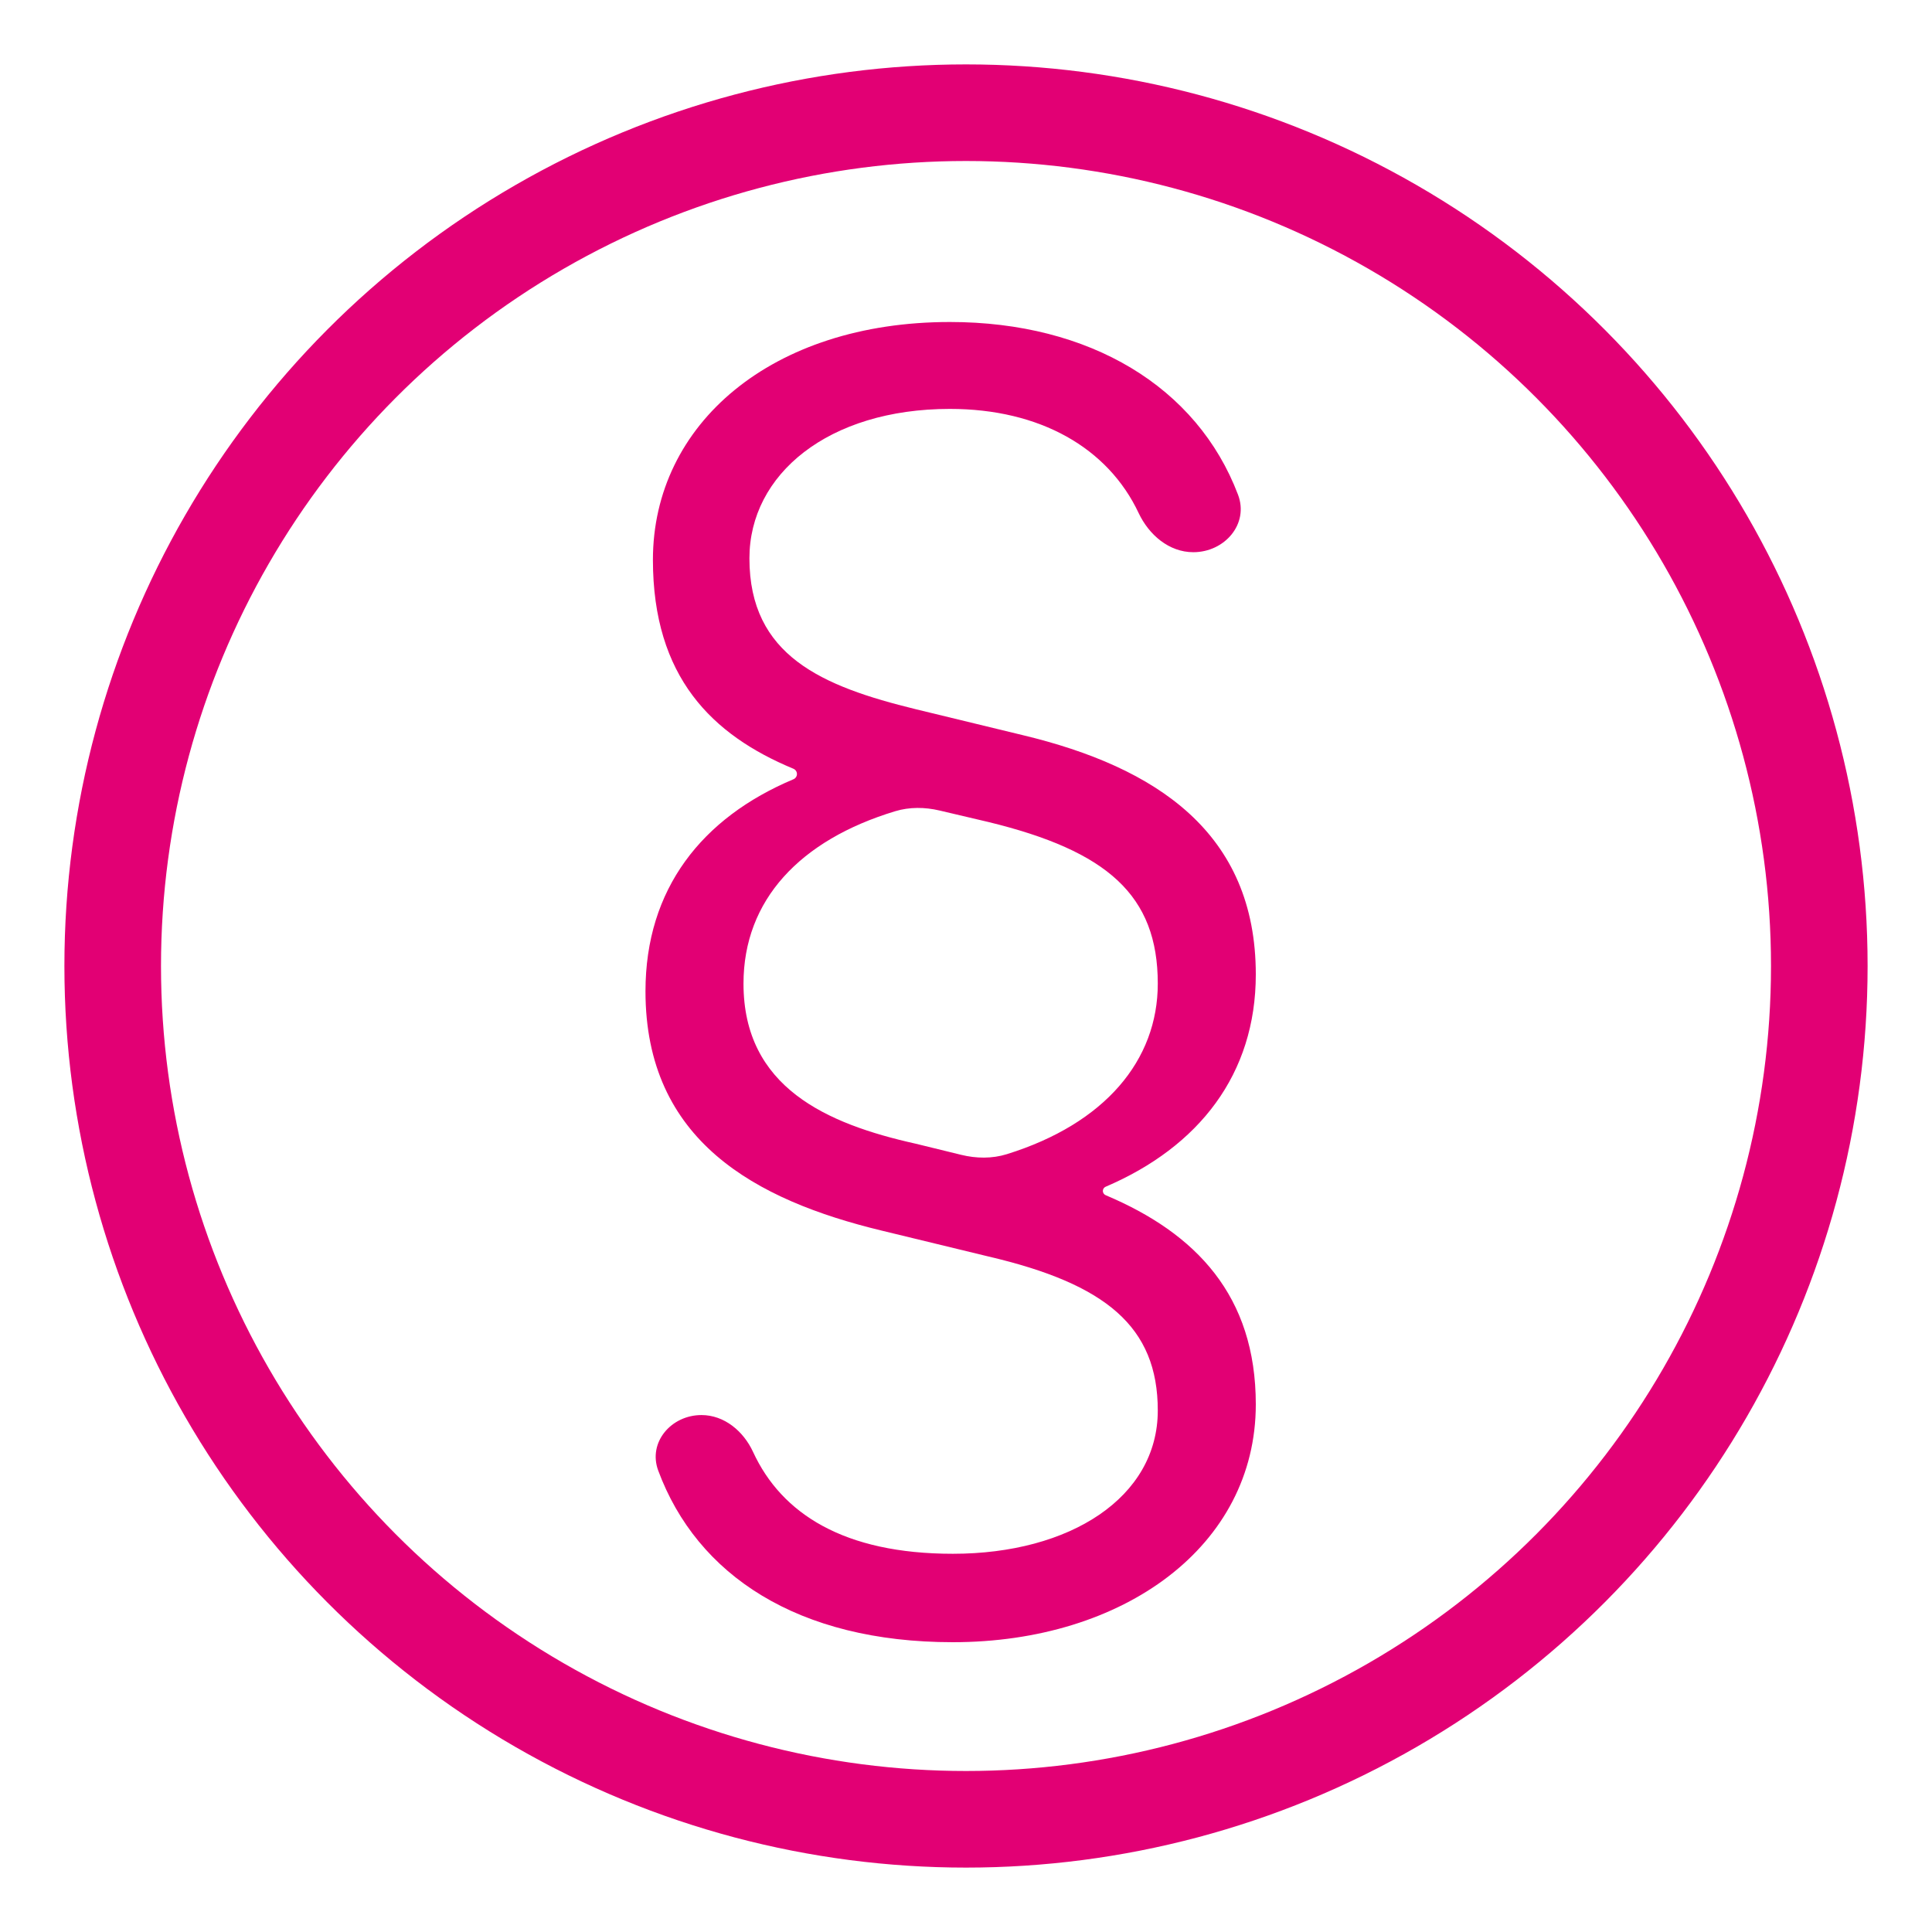
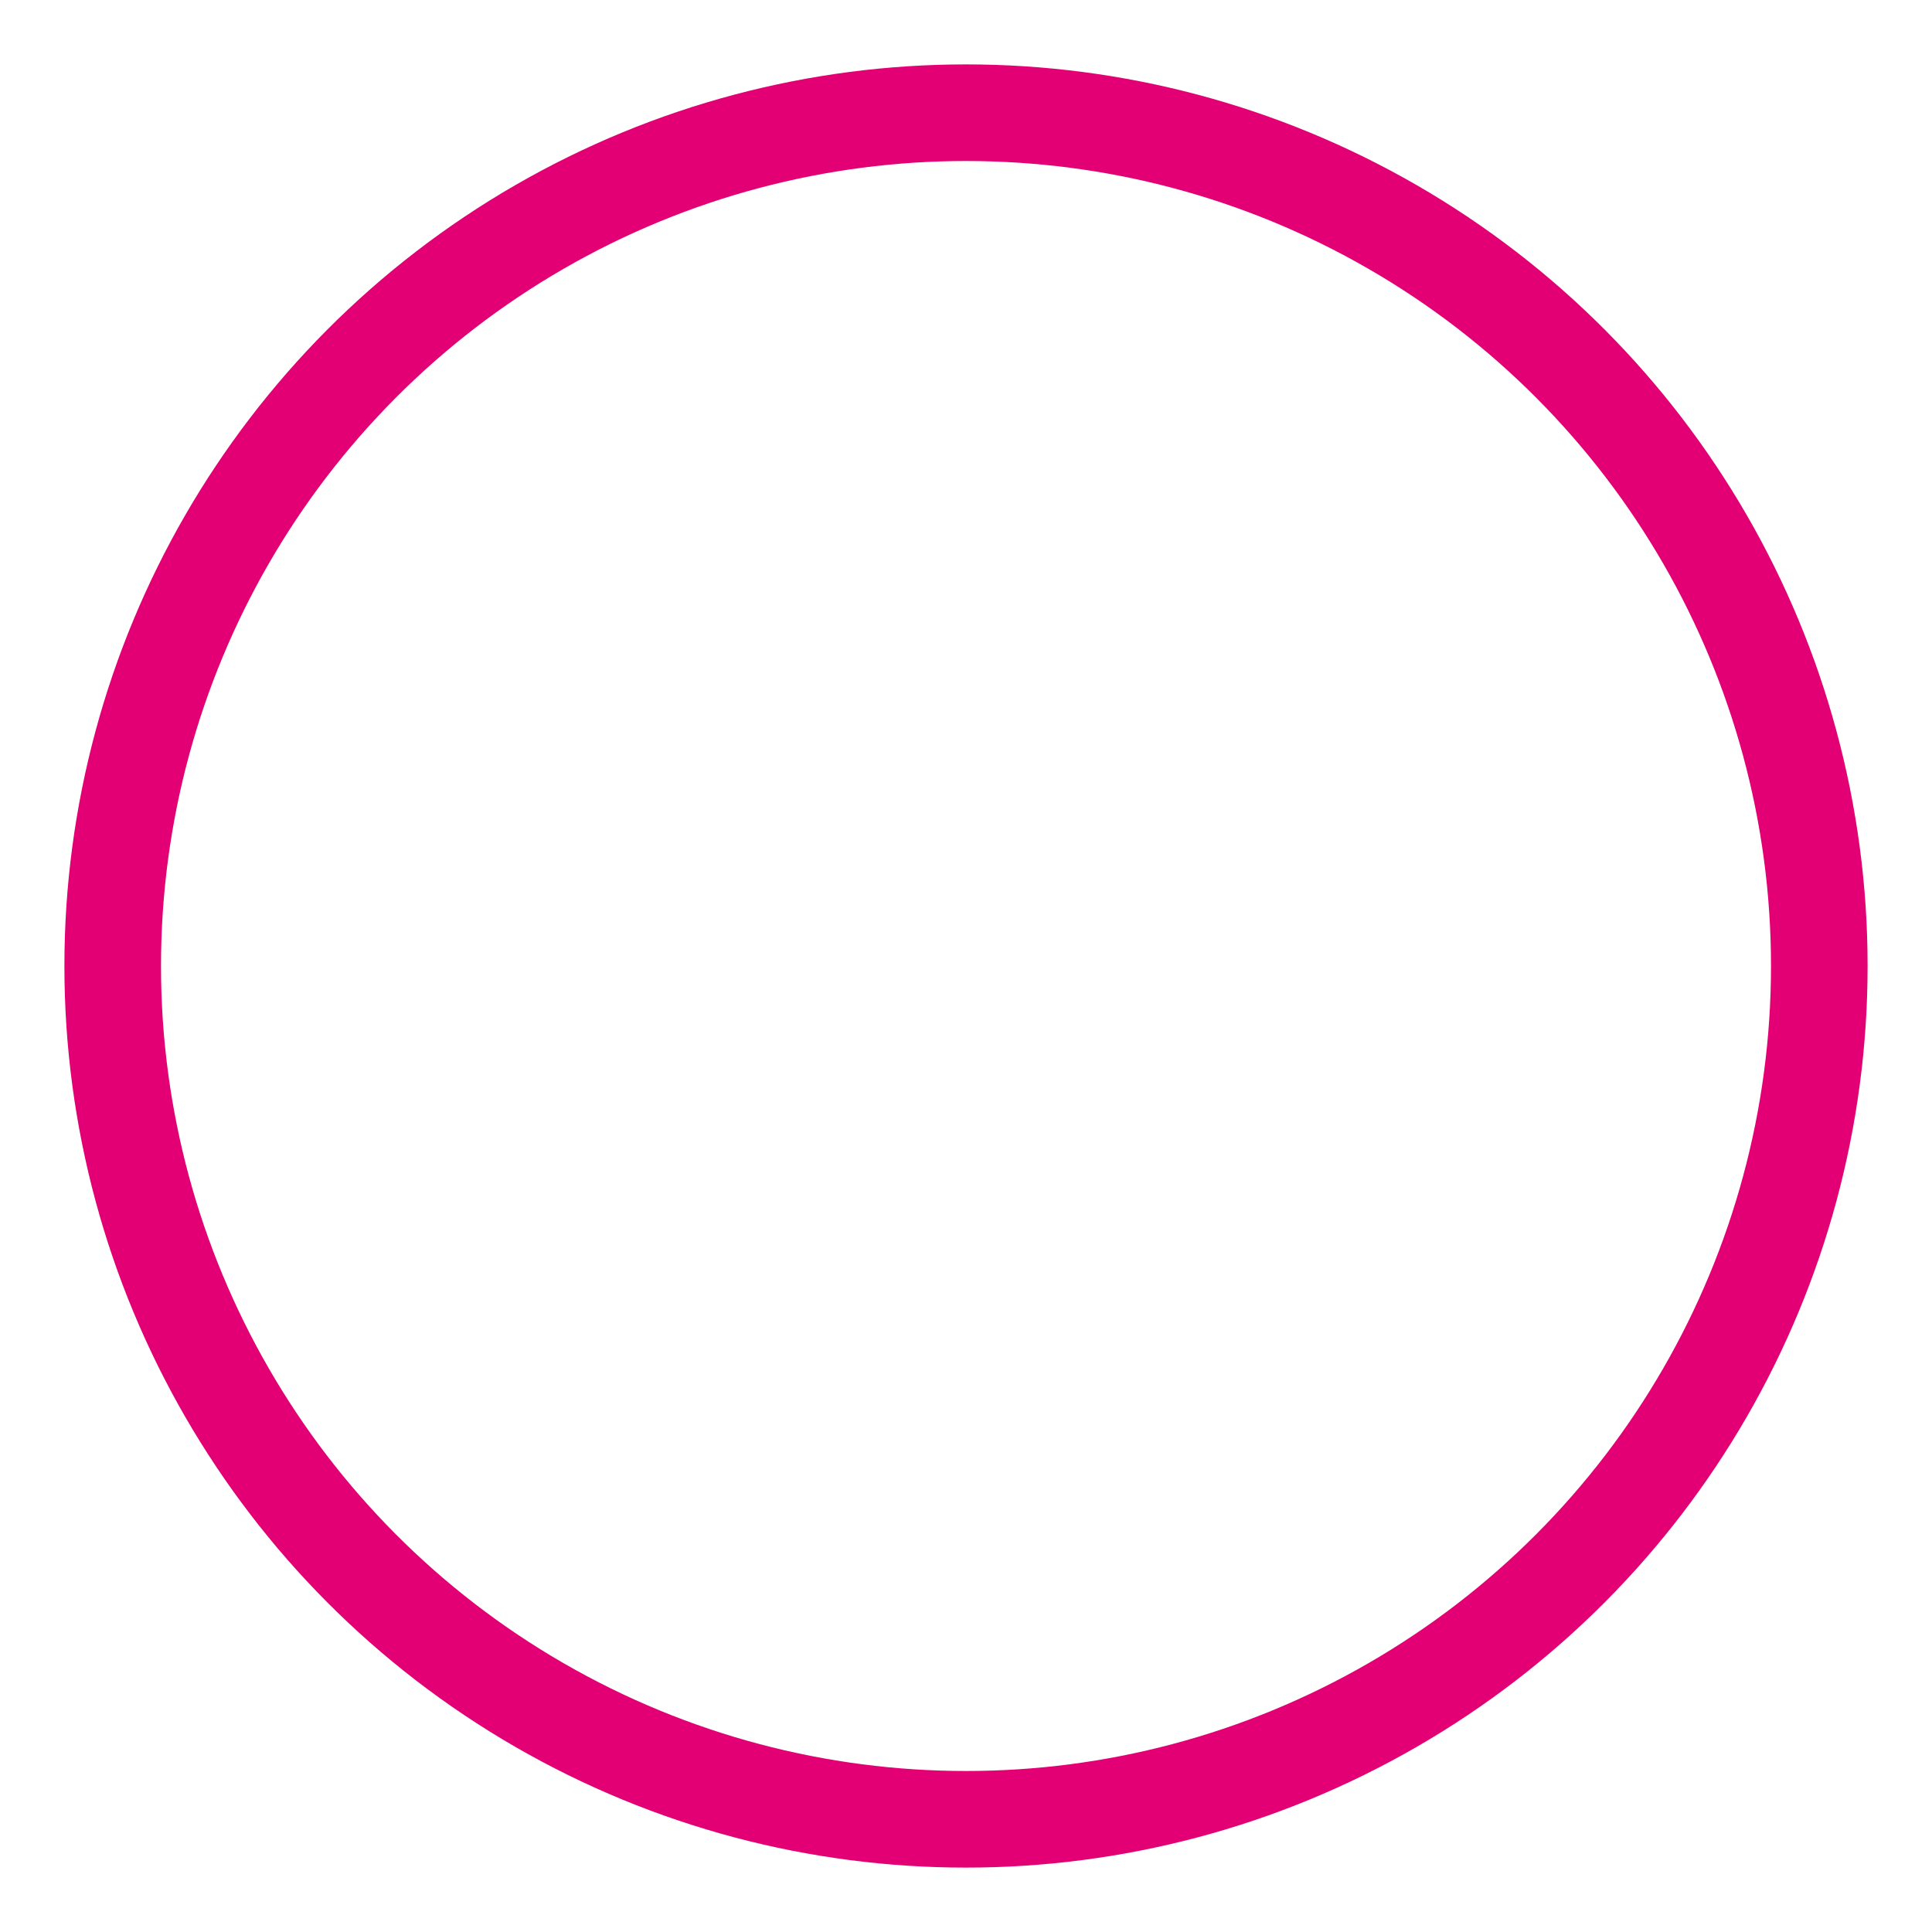
<svg xmlns="http://www.w3.org/2000/svg" width="60" height="60" viewBox="0 0 60 60" fill="none">
-   <path d="M34.337 36.855C34.285 36.877 34.25 36.929 34.25 36.986C34.25 37.043 34.285 37.095 34.338 37.118C37.148 38.304 39 40.241 39 43.614C39 48.017 34.896 51 29.592 51C24.774 51 21.646 48.916 20.442 45.671C20.116 44.792 20.846 43.946 21.784 43.946C22.495 43.946 23.09 44.447 23.388 45.093C24.274 47.012 26.214 48.254 29.592 48.254C33.235 48.254 35.956 46.502 35.956 43.804C35.956 41.2 34.342 39.874 30.699 39.022L27.379 38.217C23.459 37.27 20.046 35.424 20.046 30.784C20.046 27.605 21.799 25.396 24.64 24.201C24.706 24.174 24.75 24.109 24.75 24.038C24.75 23.966 24.706 23.902 24.64 23.874C22.114 22.826 20.277 21.026 20.277 17.386C20.277 13.172 23.966 10 29.5 10C33.846 10 37.176 12.015 38.447 15.361C38.794 16.272 38.033 17.149 37.059 17.149C36.307 17.149 35.682 16.612 35.361 15.932C34.408 13.909 32.298 12.699 29.5 12.699C25.718 12.699 23.274 14.734 23.274 17.338C23.274 20.368 25.534 21.315 28.439 22.025L31.76 22.83C35.91 23.825 39 25.86 39 30.263C39 33.357 37.237 35.615 34.337 36.855ZM23.09 30.547C23.09 33.767 25.672 34.903 28.439 35.519L29.849 35.864C30.317 35.979 30.808 35.987 31.268 35.844C34.319 34.895 35.956 32.926 35.956 30.547C35.956 27.801 34.388 26.428 30.699 25.529L29.178 25.171C28.723 25.064 28.246 25.058 27.798 25.194C24.845 26.089 23.09 27.95 23.09 30.547Z" fill="#E20074" />
  <circle cx="30" cy="30" r="26.5" stroke="#E20074" stroke-width="3" />
</svg>